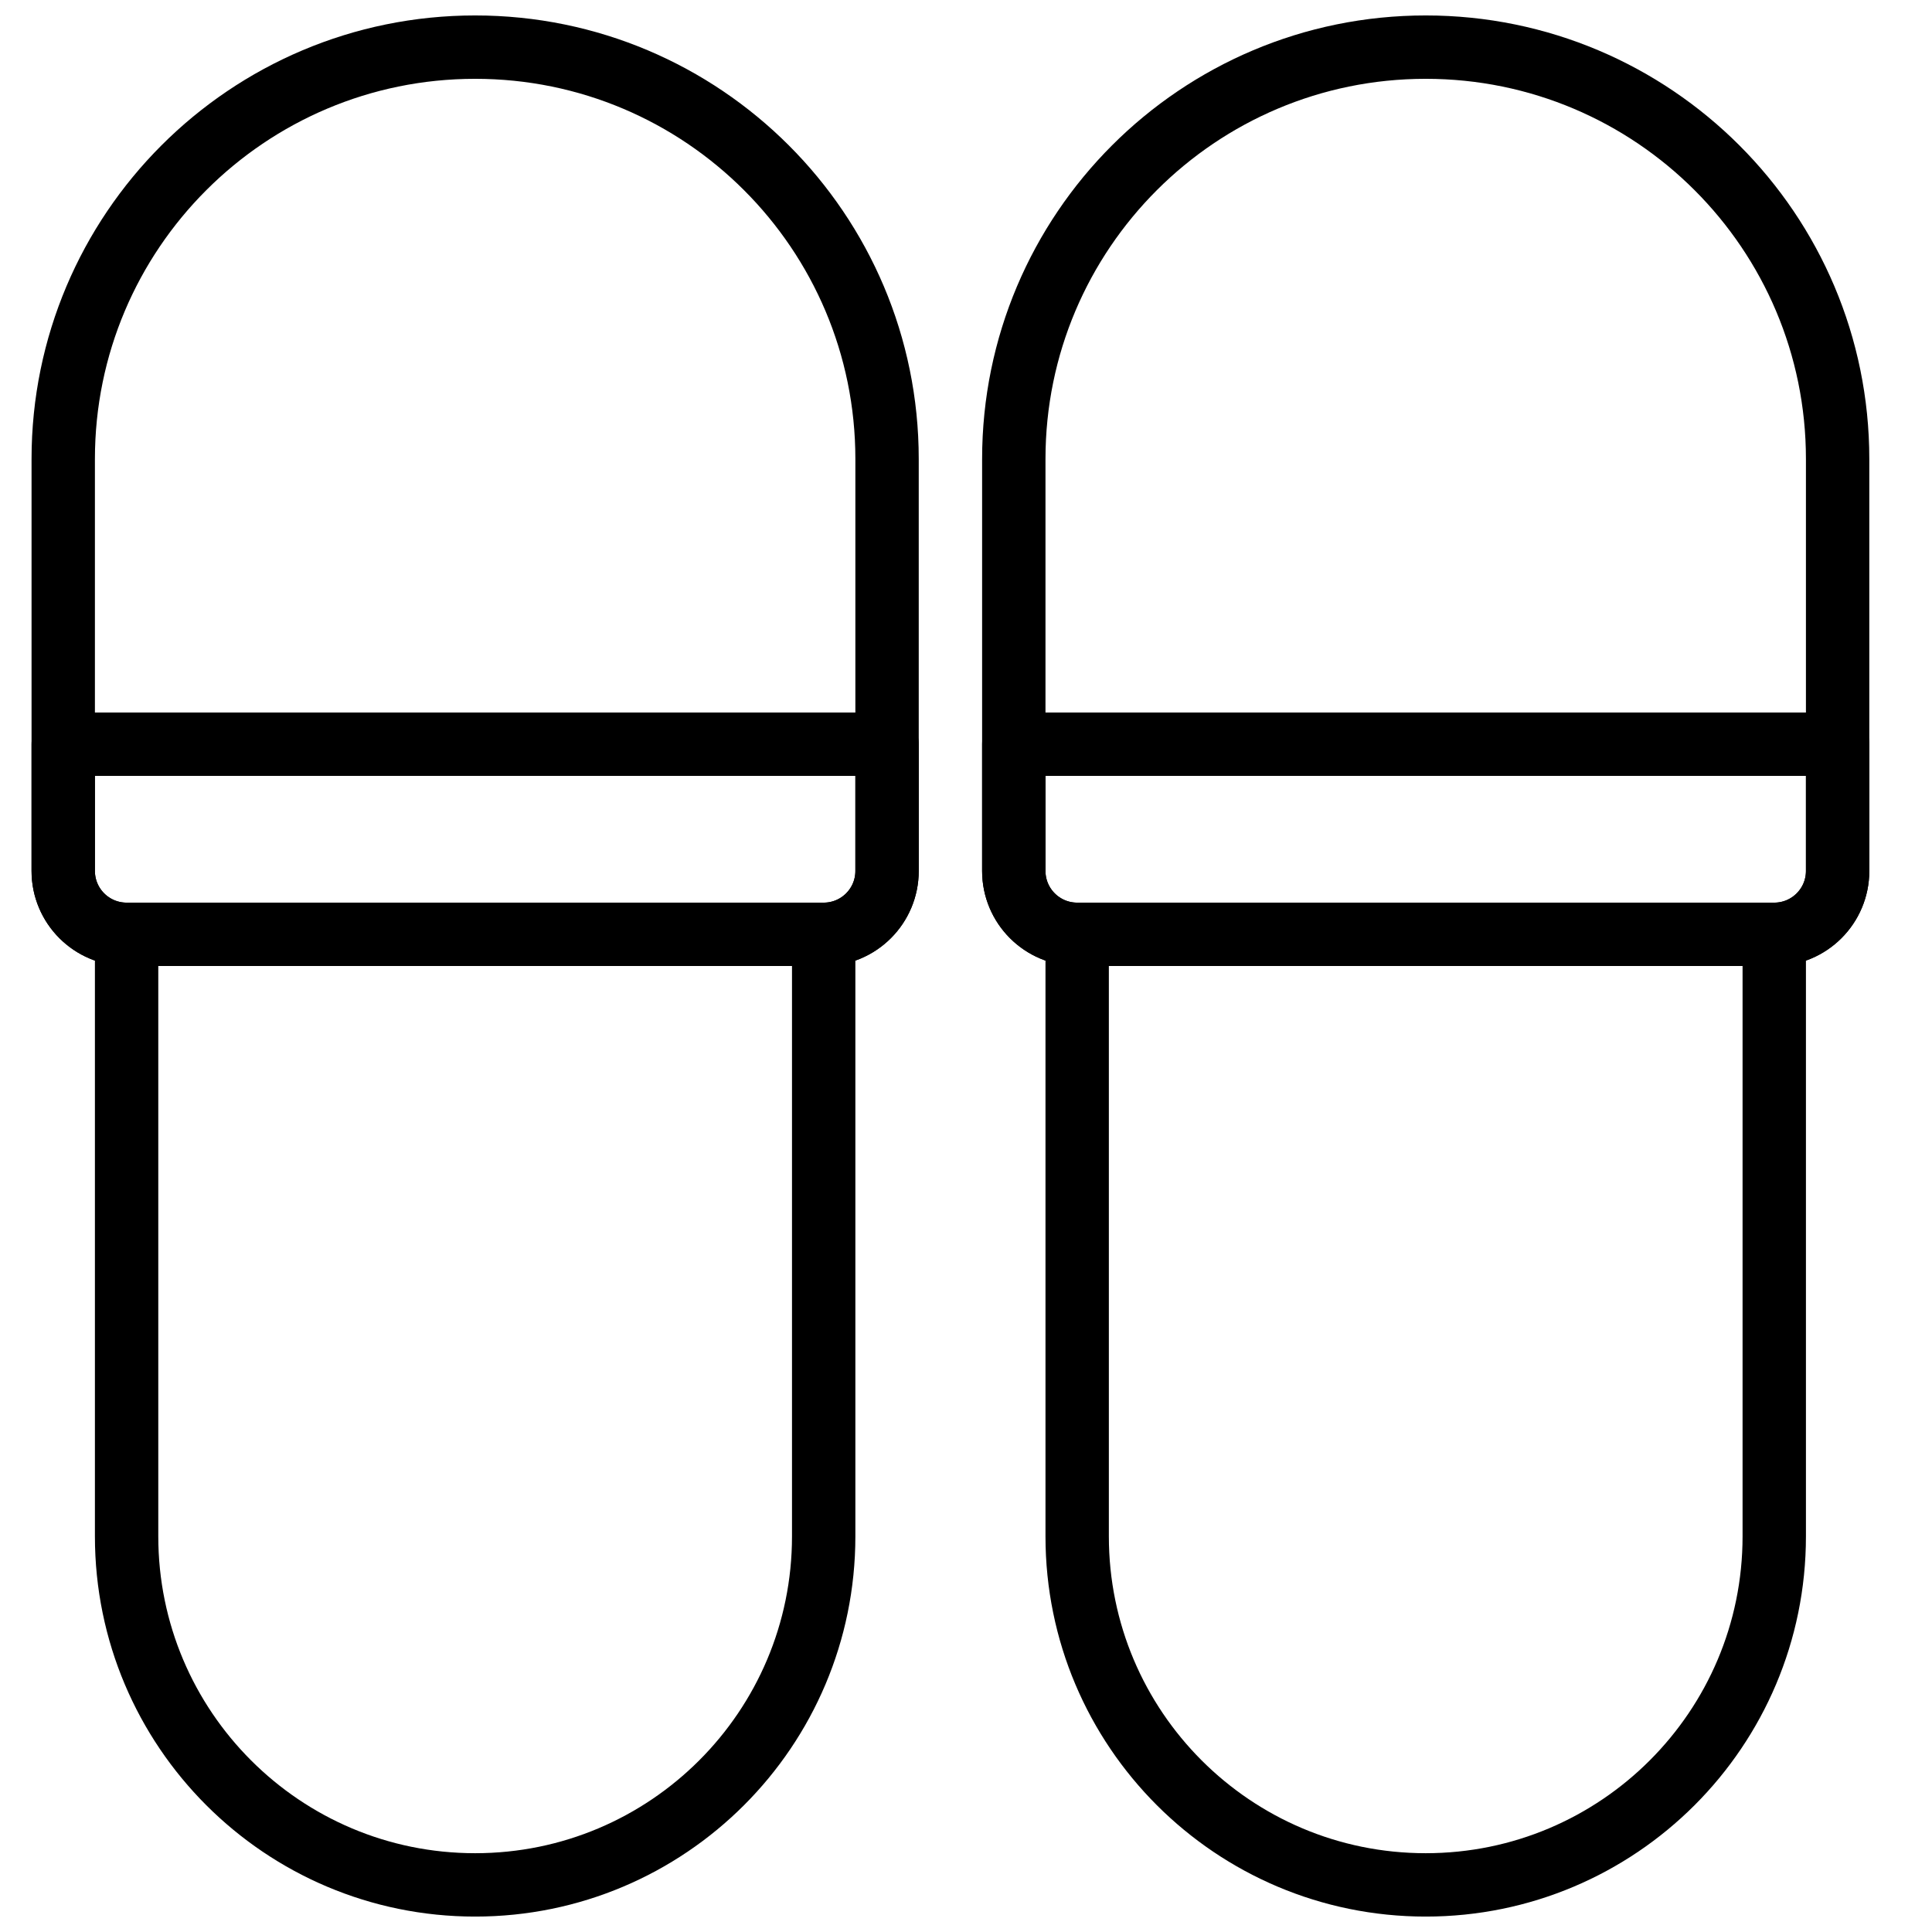
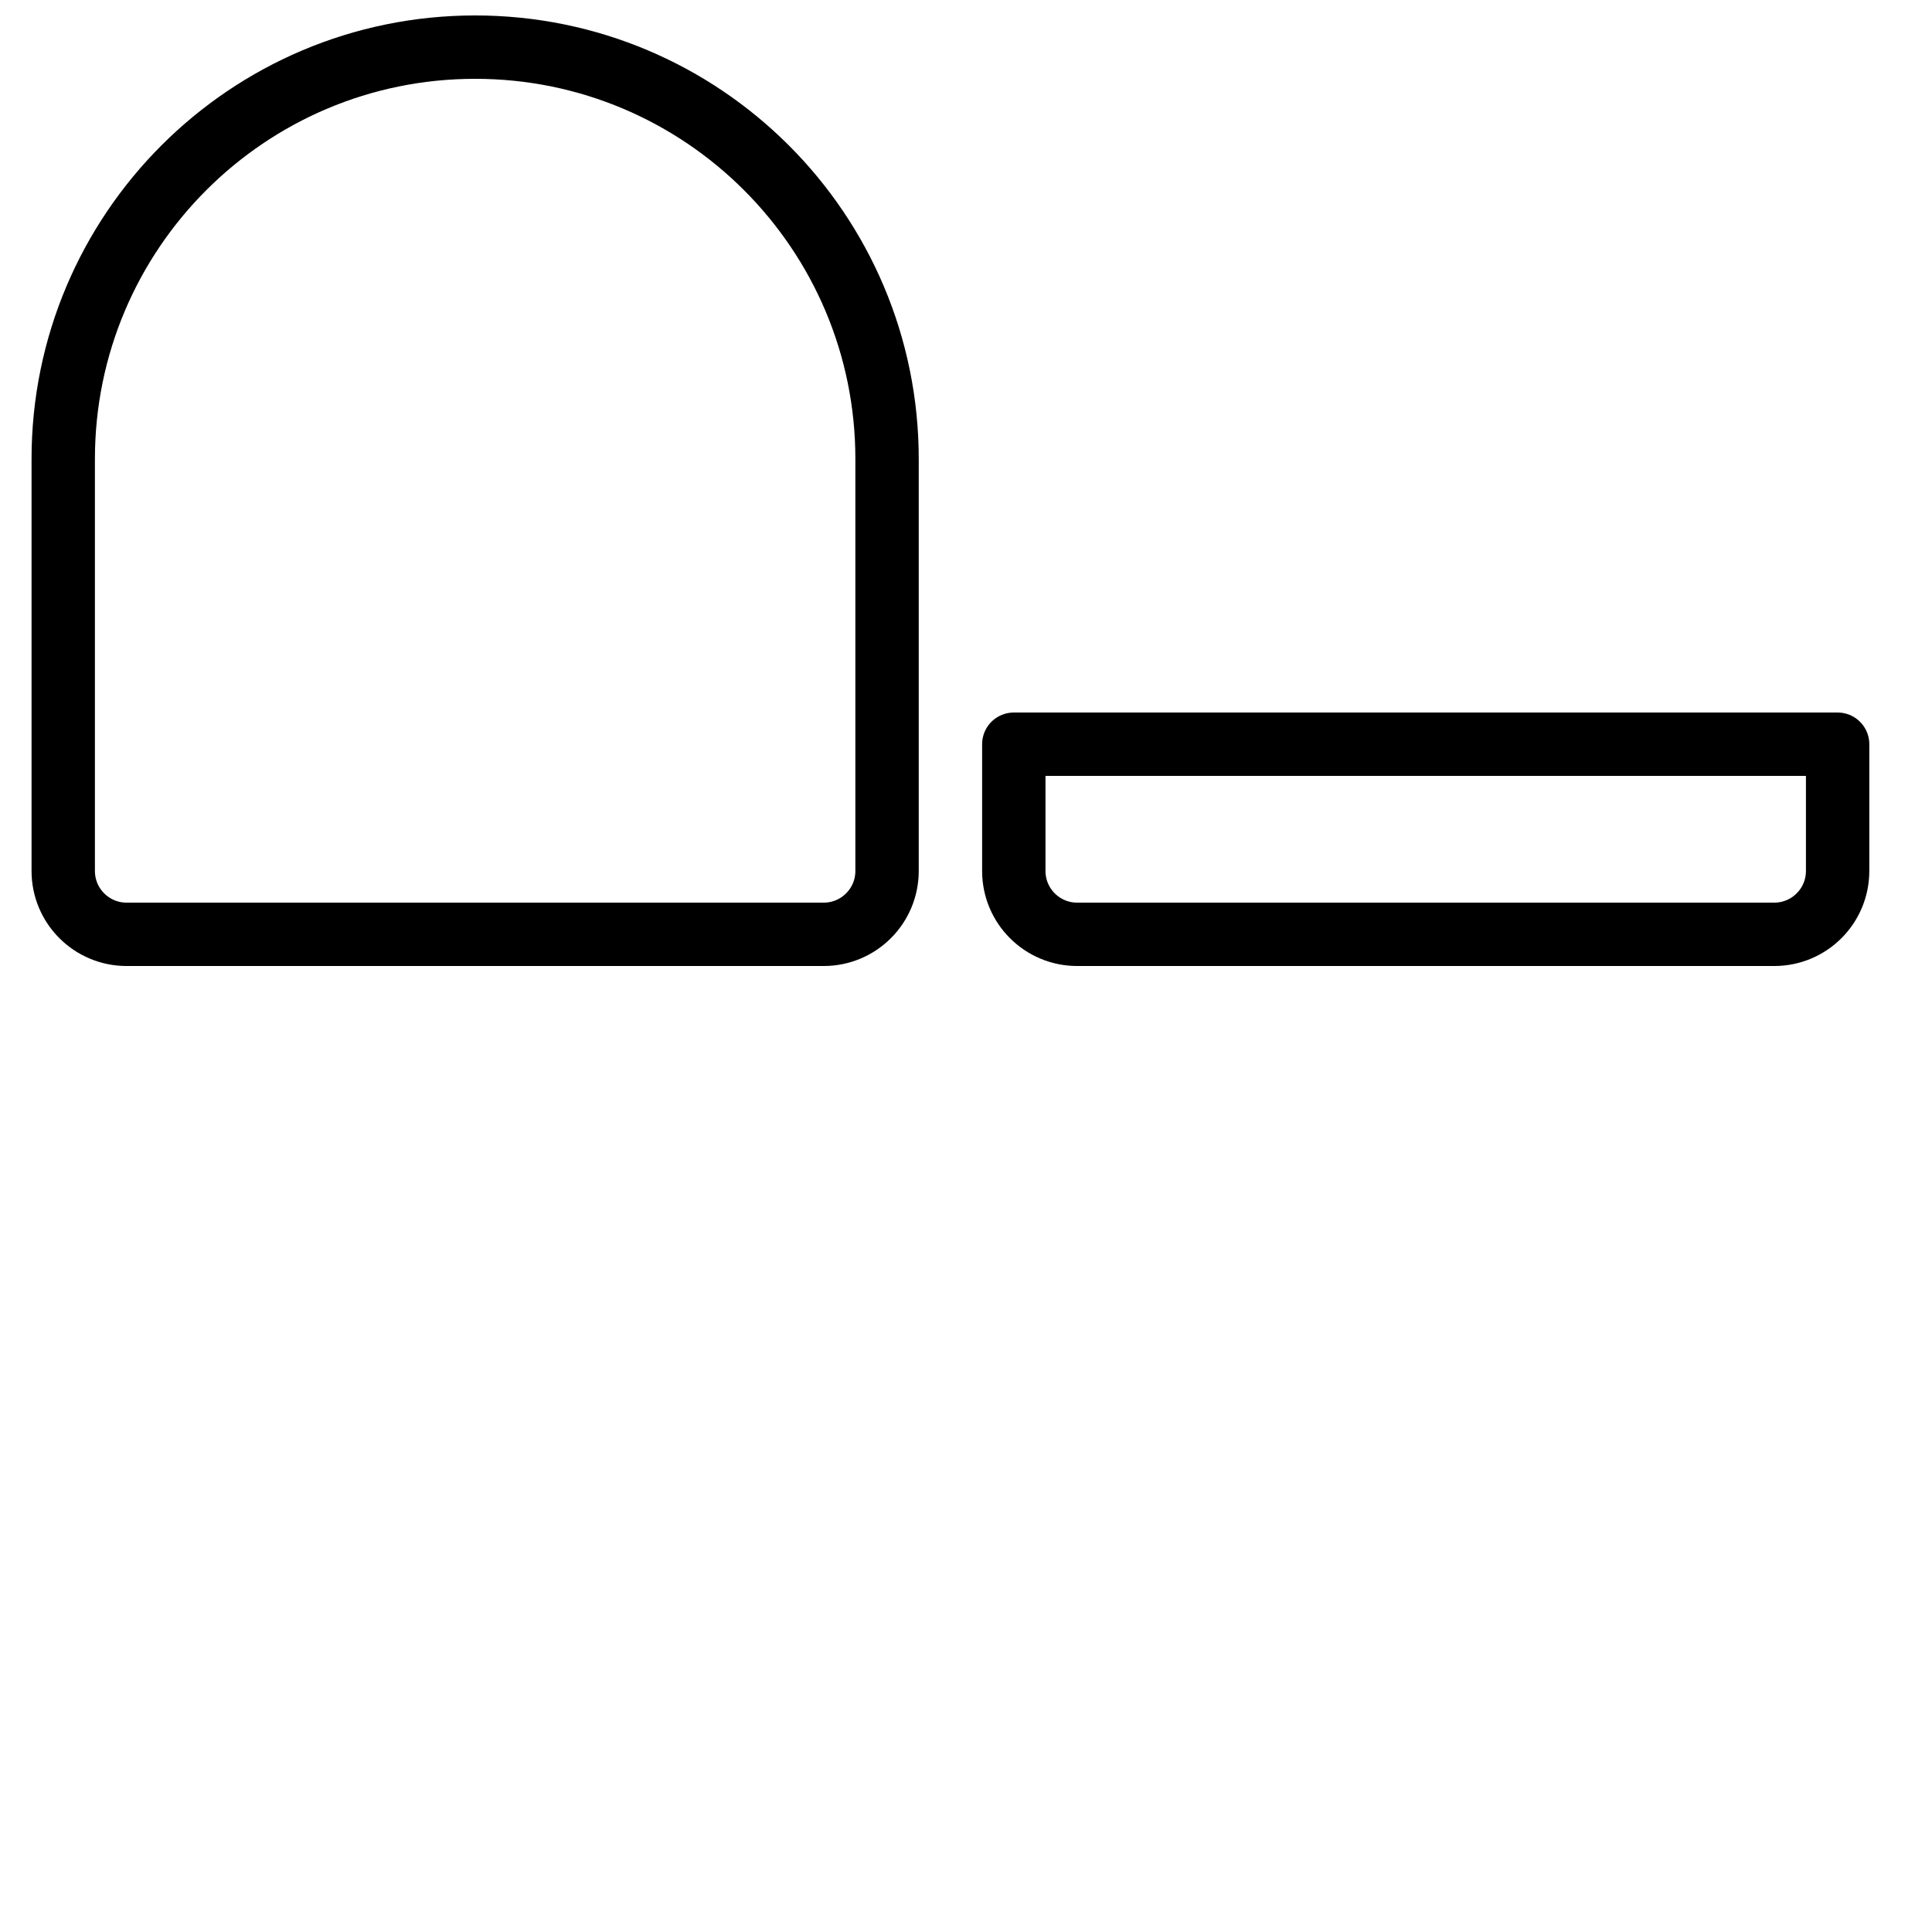
<svg xmlns="http://www.w3.org/2000/svg" width="800px" height="800px" version="1.1" viewBox="144 144 512 512">
  <defs>
    <clipPath id="d">
      <path d="m152 148.09h236v251.91h-236z" />
    </clipPath>
    <clipPath id="c">
-       <path d="m169 383h202v268.9h-202z" />
-     </clipPath>
+       </clipPath>
    <clipPath id="b">
      <path d="m404 148.09h236v251.91h-236z" />
    </clipPath>
    <clipPath id="a">
-       <path d="m421 383h202v268.9h-202z" />
-     </clipPath>
+       </clipPath>
  </defs>
  <g clip-path="url(#d)">
    <path transform="matrix(8.397 0 0 8.397 160.69 156.49)" d="m24.008 28h-22c-1.105 0-2-0.895-2-2v-13c0-7.18 5.82-13 13-13s13 5.82 13 13v13c0 1.105-0.895 2-2 2zm0 0" fill="none" stroke="#000000" stroke-linecap="round" stroke-linejoin="round" stroke-width="2" />
  </g>
  <g clip-path="url(#c)">
-     <path transform="matrix(8.397 0 0 8.397 160.69 156.49)" d="m2.008 28v19c0 6.075 4.925 11 11 11s11-4.925 11-11v-19zm0 0" fill="none" stroke="#000000" stroke-linecap="round" stroke-linejoin="round" stroke-width="2" />
-   </g>
-   <path transform="matrix(8.397 0 0 8.397 160.69 156.49)" d="m26.008 26v-4h-26v4c0 1.105 0.895 2 2 2h22c1.105 0 2-0.895 2-2zm0 0" fill="none" stroke="#000000" stroke-linecap="round" stroke-linejoin="round" stroke-width="2" />
+     </g>
  <g clip-path="url(#b)">
-     <path transform="matrix(8.397 0 0 8.397 160.69 156.49)" d="m54.008 28h-22c-1.105 0-2-0.895-2-2v-13c0-7.18 5.82-13 13-13s13 5.82 13 13v13c0 1.105-0.895 2-2 2zm0 0" fill="none" stroke="#000000" stroke-linecap="round" stroke-linejoin="round" stroke-width="2" />
-   </g>
+     </g>
  <g clip-path="url(#a)">
    <path transform="matrix(8.397 0 0 8.397 160.69 156.49)" d="m32.008 28v19c0 6.075 4.925 11 11 11 6.075 0 11-4.925 11-11v-19zm0 0" fill="none" stroke="#000000" stroke-linecap="round" stroke-linejoin="round" stroke-width="2" />
  </g>
  <path transform="matrix(8.397 0 0 8.397 160.69 156.49)" d="m56.008 26v-4h-26v4c0 1.105 0.895 2 2 2h22c1.105 0 2-0.895 2-2zm0 0" fill="none" stroke="#000000" stroke-linecap="round" stroke-linejoin="round" stroke-width="2" />
</svg>